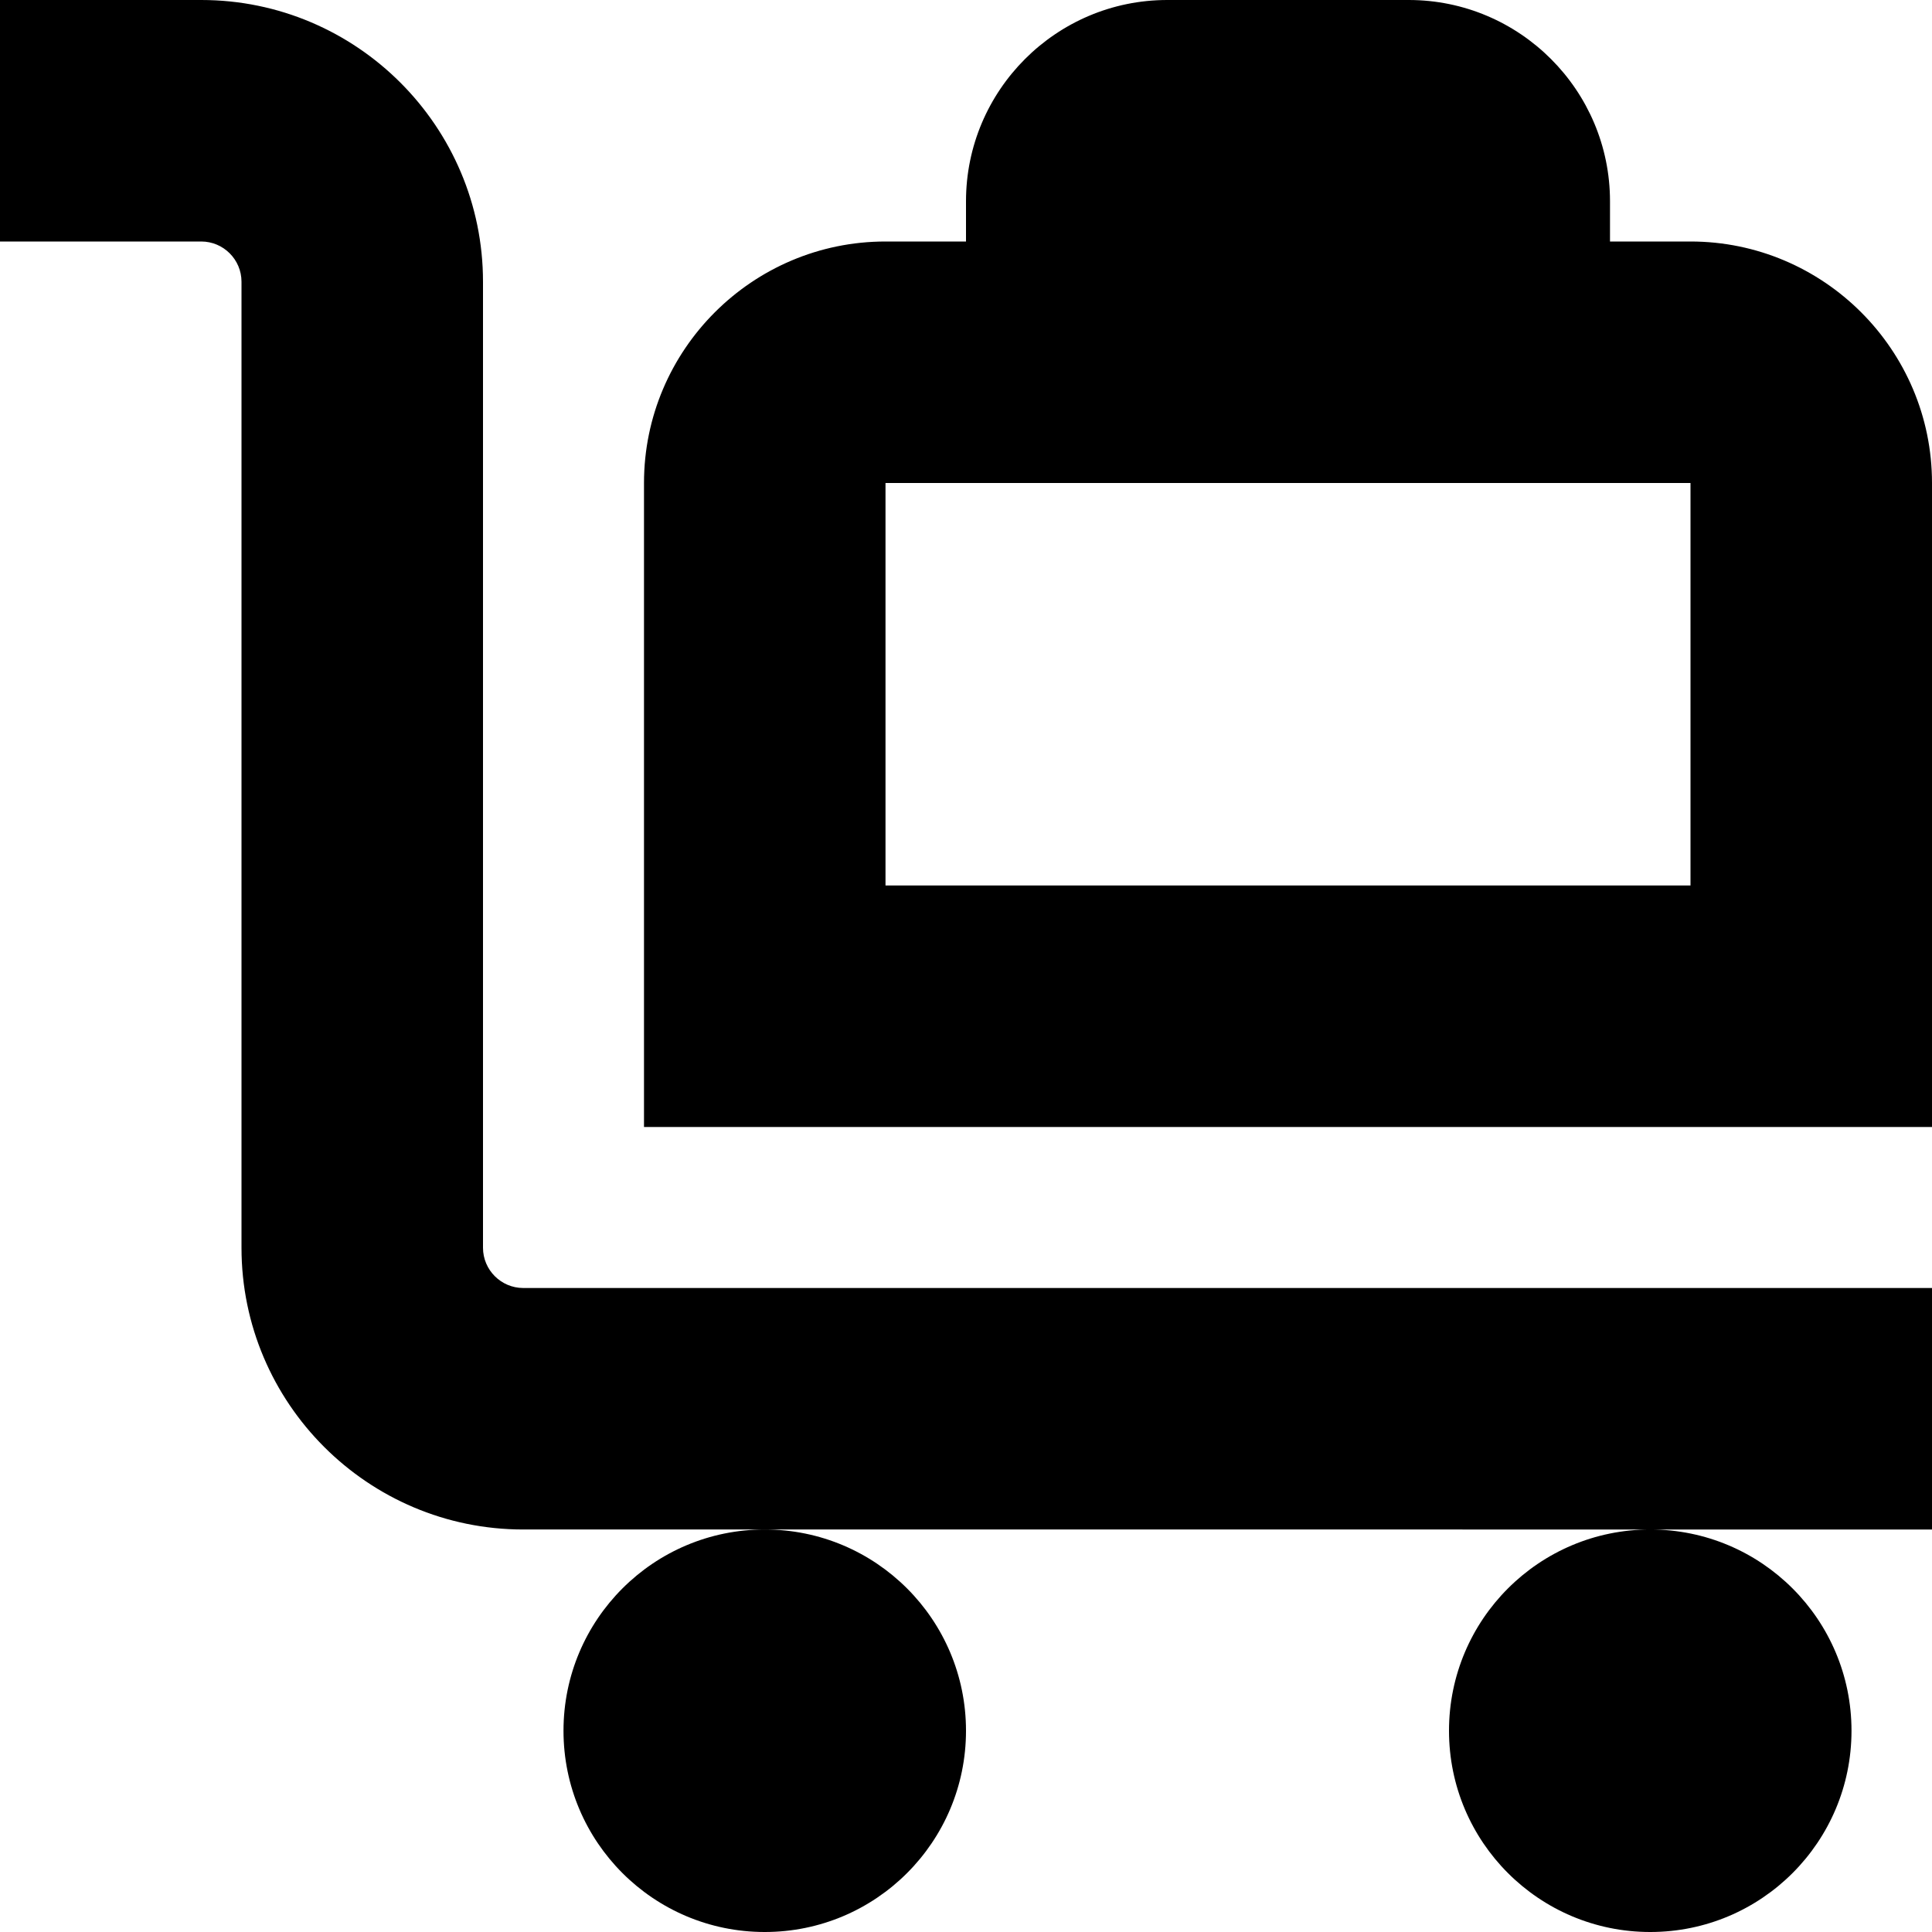
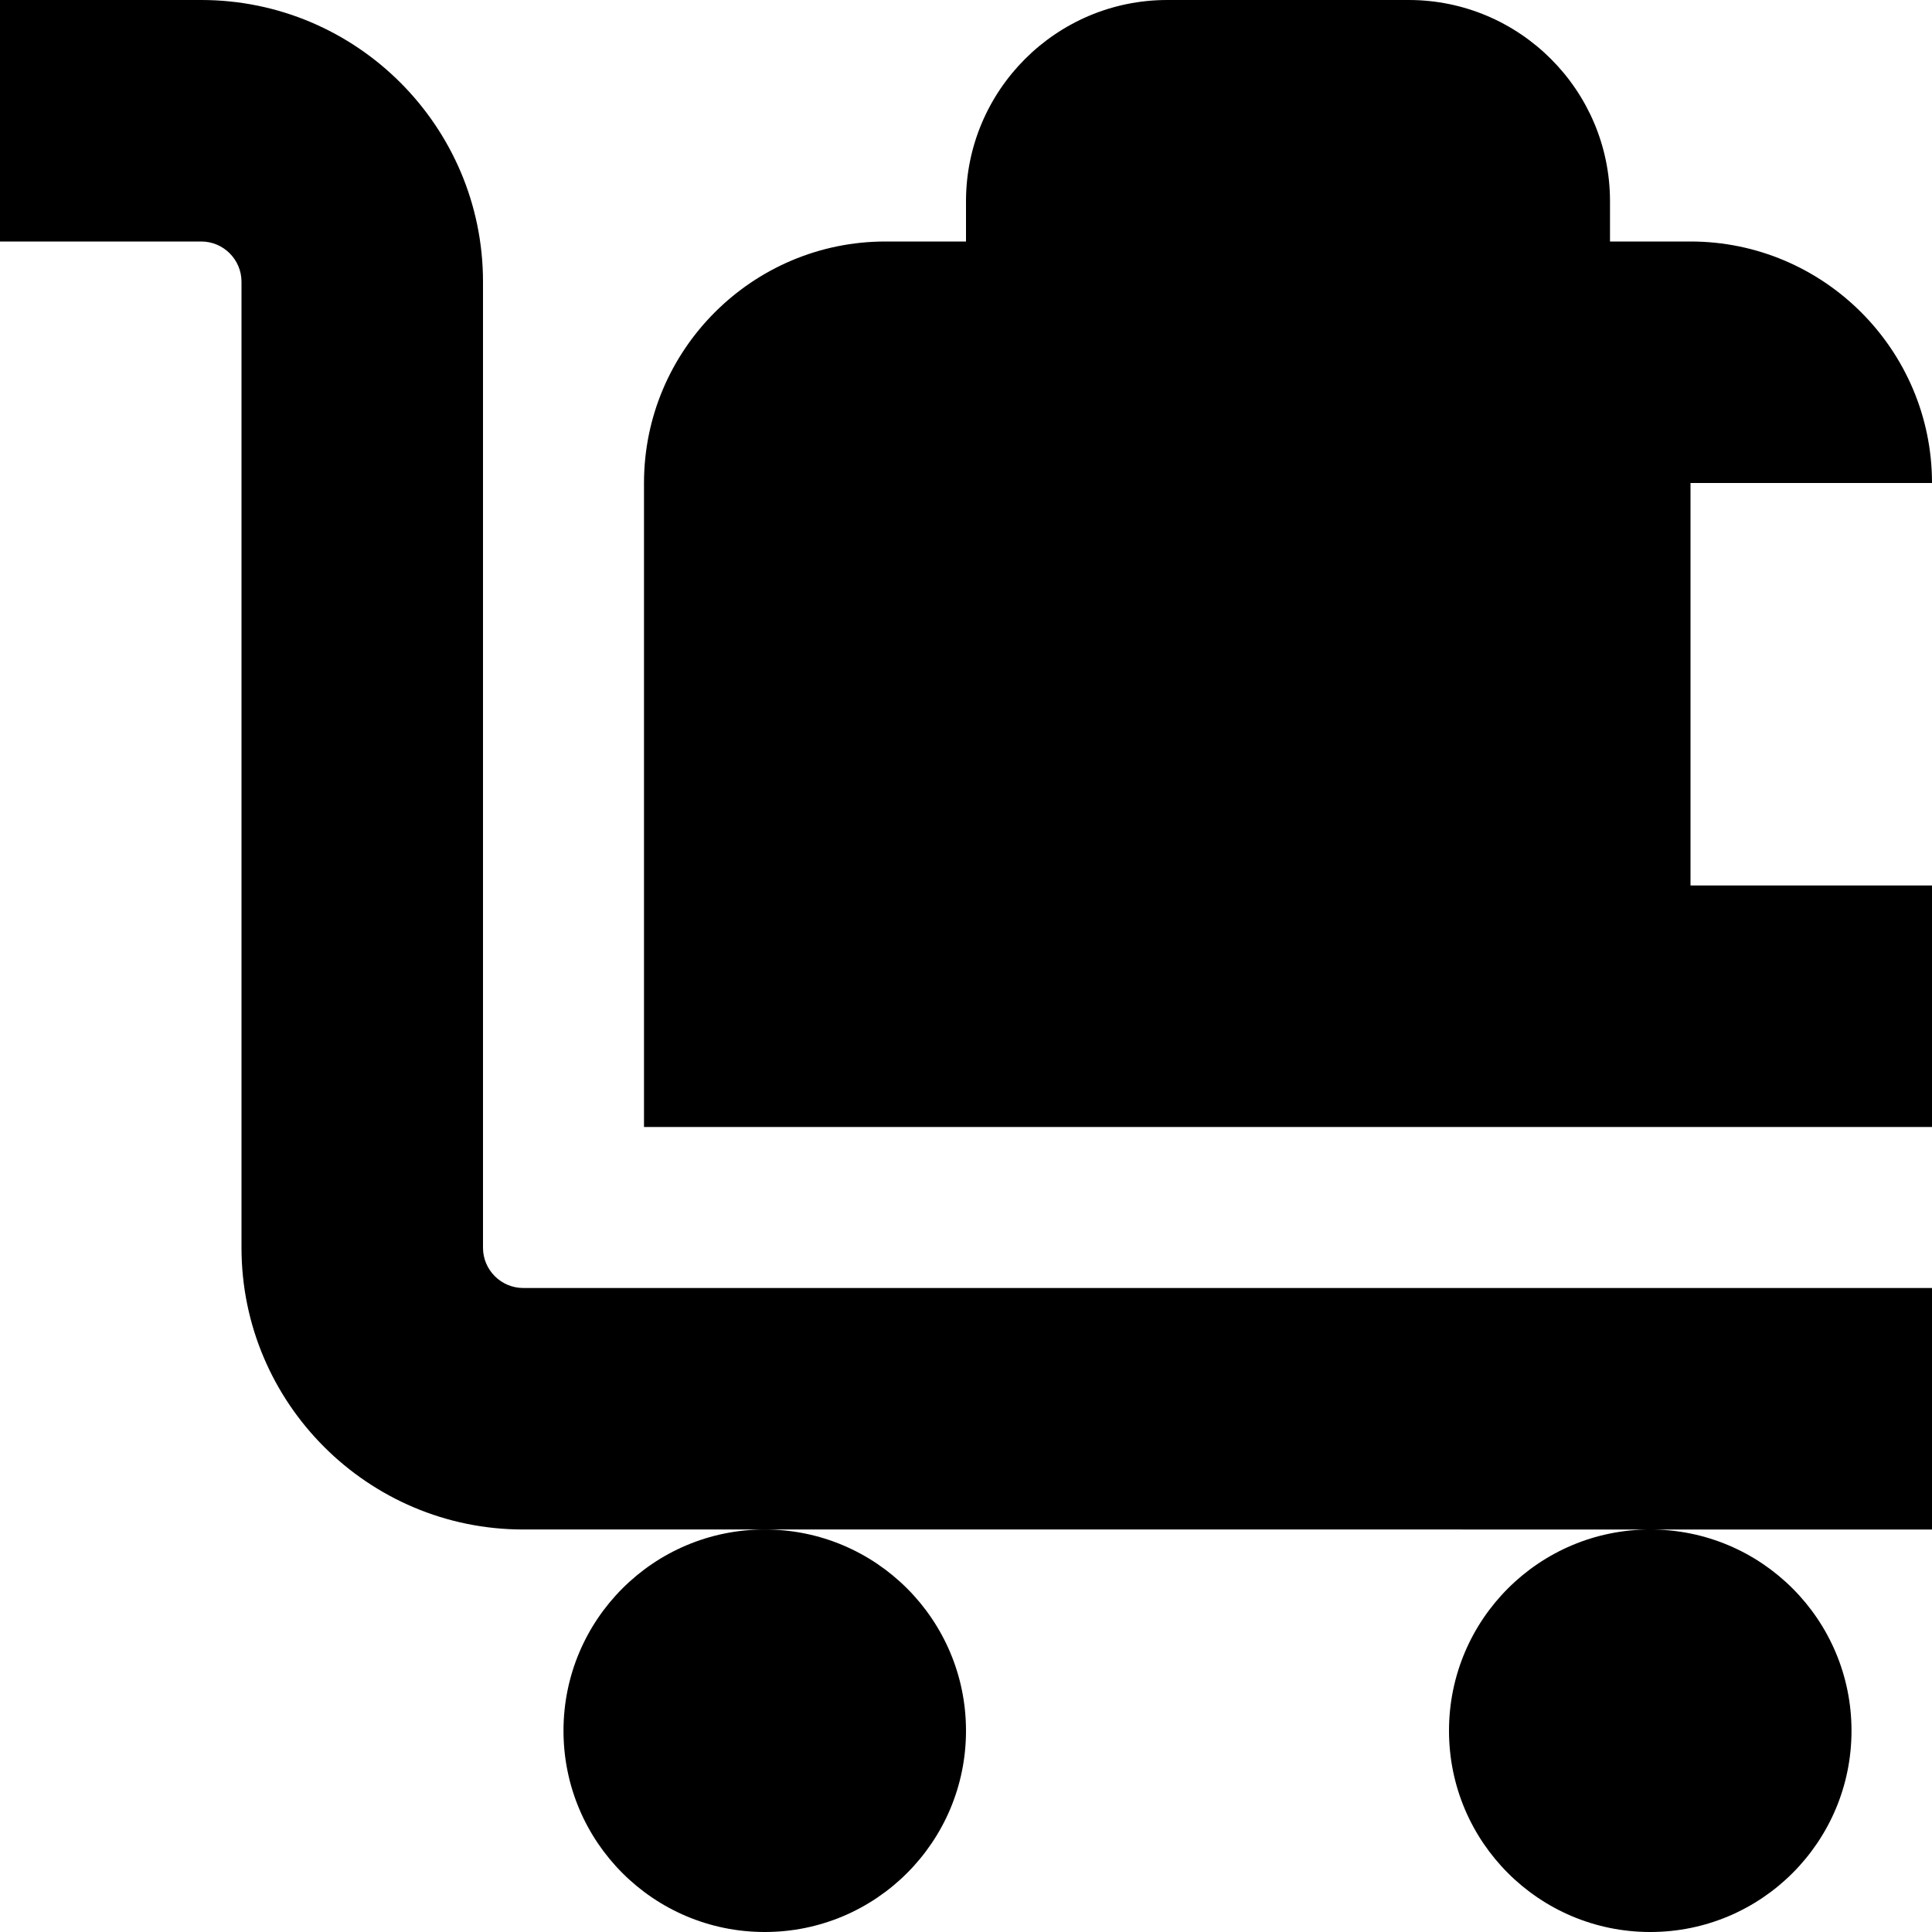
<svg xmlns="http://www.w3.org/2000/svg" id="Layer_1" data-name="Layer 1" viewBox="0 0 24 24" width="512" height="512">
-   <path d="M9.5,19c1.381,0,2.5,1.119,2.5,2.5s-1.119,2.5-2.5,2.5-2.5-1.119-2.5-2.5,1.119-2.5,2.5-2.5Zm8.5,2.5c0,1.381,1.119,2.5,2.5,2.5s2.5-1.119,2.5-2.5-1.119-2.5-2.5-2.5-2.5,1.119-2.5,2.5ZM6,15.5V3.5c0-1.93-1.57-3.5-3.5-3.5H0V3H2.5c.275,0,.5,.224,.5,.5V15.5c0,1.93,1.57,3.5,3.5,3.5H24v-3H6.5c-.275,0-.5-.224-.5-.5ZM24,6V14H8V6c0-1.654,1.346-3,3-3h1v-.5c0-1.378,1.121-2.5,2.5-2.5h3c1.379,0,2.5,1.122,2.5,2.5v.5h1c1.654,0,3,1.346,3,3Zm-3,0H11v5h10V6Z" />
+   <path d="M9.5,19c1.381,0,2.5,1.119,2.5,2.5s-1.119,2.5-2.5,2.5-2.5-1.119-2.5-2.5,1.119-2.5,2.5-2.5Zm8.5,2.5c0,1.381,1.119,2.5,2.5,2.5s2.5-1.119,2.5-2.5-1.119-2.5-2.5-2.5-2.5,1.119-2.5,2.5ZM6,15.5V3.5c0-1.93-1.57-3.5-3.5-3.5H0V3H2.5c.275,0,.5,.224,.5,.5V15.5c0,1.93,1.57,3.5,3.5,3.5H24v-3H6.5c-.275,0-.5-.224-.5-.5ZM24,6V14H8V6c0-1.654,1.346-3,3-3h1v-.5c0-1.378,1.121-2.5,2.5-2.5h3c1.379,0,2.5,1.122,2.5,2.5v.5h1c1.654,0,3,1.346,3,3Zm-3,0v5h10V6Z" />
</svg>